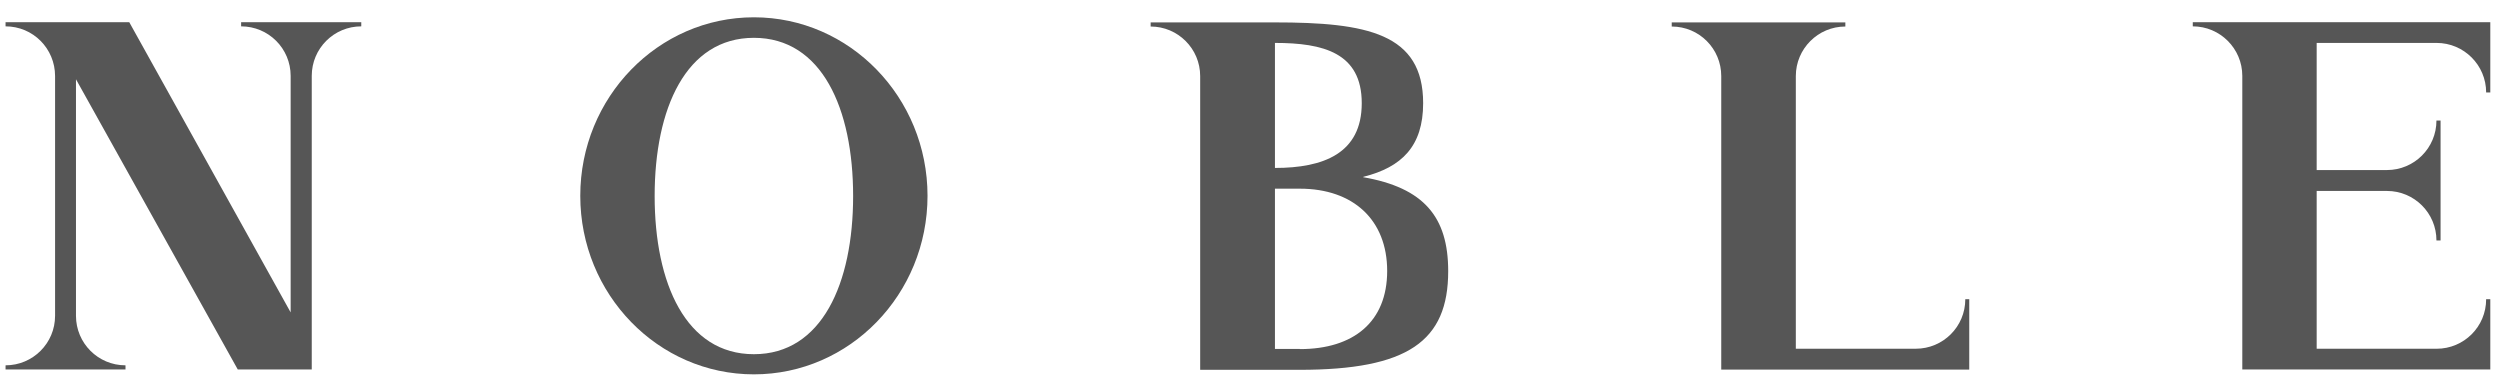
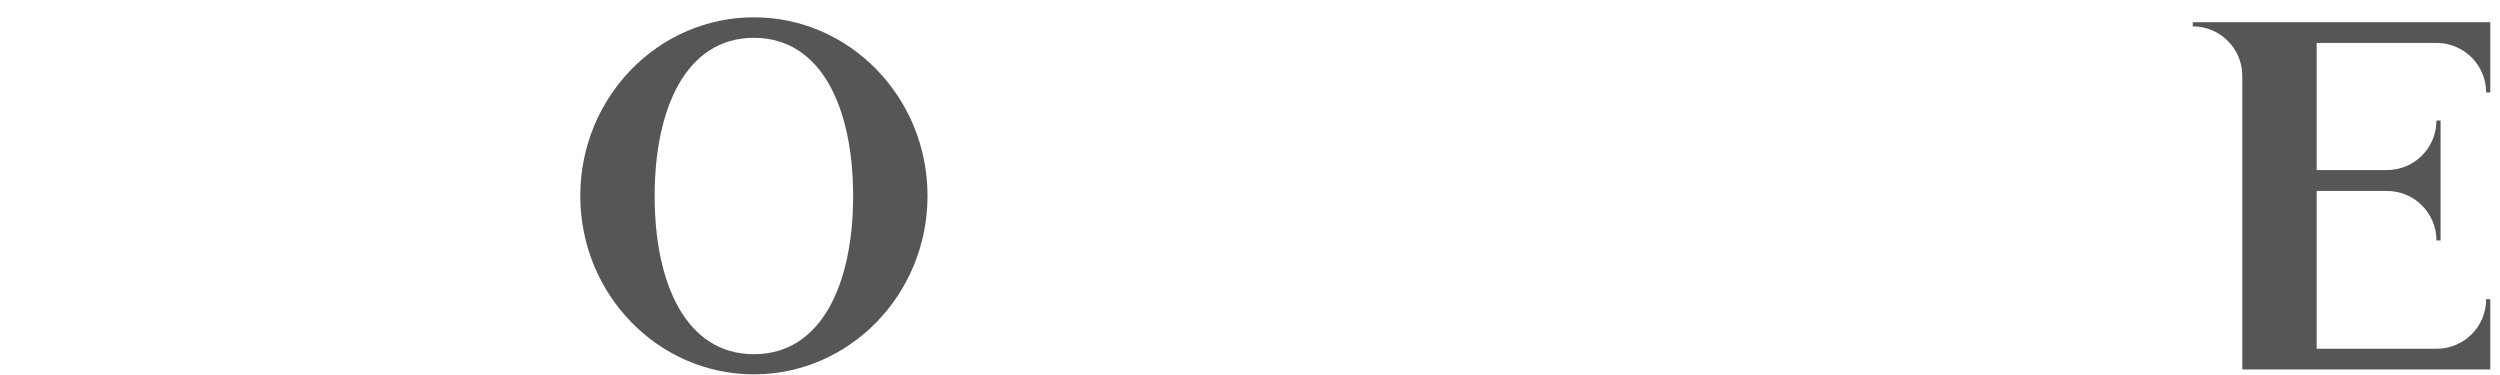
<svg xmlns="http://www.w3.org/2000/svg" width="100" height="15" viewBox="0 0 100 15" fill="none">
  <g clip-path="url(#clip0_8046_1011)">
-     <path d="M14.278 0.889H9.811H9.645V1.054C10.737 1.054 11.626 1.936 11.626 3.035V12.496L5.171 0.889H0.222V1.054C1.322 1.054 2.203 1.943 2.203 3.043V12.632C2.203 13.731 1.314 14.613 0.222 14.613V14.778H5.02V14.613C3.921 14.613 3.039 13.724 3.039 12.632V3.171L9.51 14.778H12.47V2.079V3.035C12.47 1.936 13.359 1.054 14.451 1.054V0.889H14.285H14.278Z" fill="#565656" />
    <path d="M87.711 0.889V1.054C88.803 1.054 89.692 1.943 89.692 3.035V14.778H99.612V11.969H99.446C99.446 13.069 98.557 13.95 97.465 13.95H92.667V7.638H95.477C96.576 7.638 97.458 8.527 97.458 9.619H97.623V4.821H97.458C97.458 5.92 96.569 6.802 95.477 6.802H92.667V1.717H97.465C98.557 1.717 99.446 2.606 99.446 3.698H99.612V0.889H87.703H87.711Z" fill="#565656" />
-     <path d="M78.778 11.968H78.612C78.612 13.068 77.723 13.949 76.631 13.949H71.833V3.042C71.833 1.95 72.722 1.061 73.814 1.061V0.896H66.869V1.061C67.969 1.061 68.85 1.95 68.85 3.042V14.785H78.77V11.976L78.778 11.968Z" fill="#565656" />
    <path d="M30.156 0.692C26.322 0.692 23.211 3.894 23.211 7.833C23.211 11.773 26.322 14.974 30.156 14.974C33.99 14.974 37.101 11.773 37.101 7.833C37.101 3.894 33.99 0.692 30.156 0.692ZM30.156 14.168C27.437 14.168 26.186 11.336 26.186 7.841C26.186 4.346 27.437 1.513 30.156 1.513C32.875 1.513 34.125 4.346 34.125 7.841C34.125 11.336 32.875 14.168 30.156 14.168Z" fill="#565656" />
-     <path d="M54.538 7.072C56.067 6.688 56.926 5.852 56.926 4.127C56.926 1.332 54.674 0.896 50.99 0.896H46.026V1.061C47.119 1.061 48.007 1.95 48.007 3.042V14.793H51.977C56.308 14.793 57.928 13.655 57.928 10.846C57.928 8.676 56.956 7.509 54.523 7.087L54.538 7.072ZM50.998 1.717C52.926 1.717 54.47 2.108 54.47 4.127C54.47 6.146 52.926 6.718 50.998 6.718V1.717ZM51.992 13.957H50.998V7.547H51.992C54.139 7.547 55.487 8.805 55.487 10.838C55.487 12.872 54.146 13.964 51.992 13.964V13.957Z" fill="#565656" />
  </g>
  <defs>
    <clipPath id="clip0_8046_1011">
      <rect width="100" height="15" fill="white" />
    </clipPath>
  </defs>
</svg>